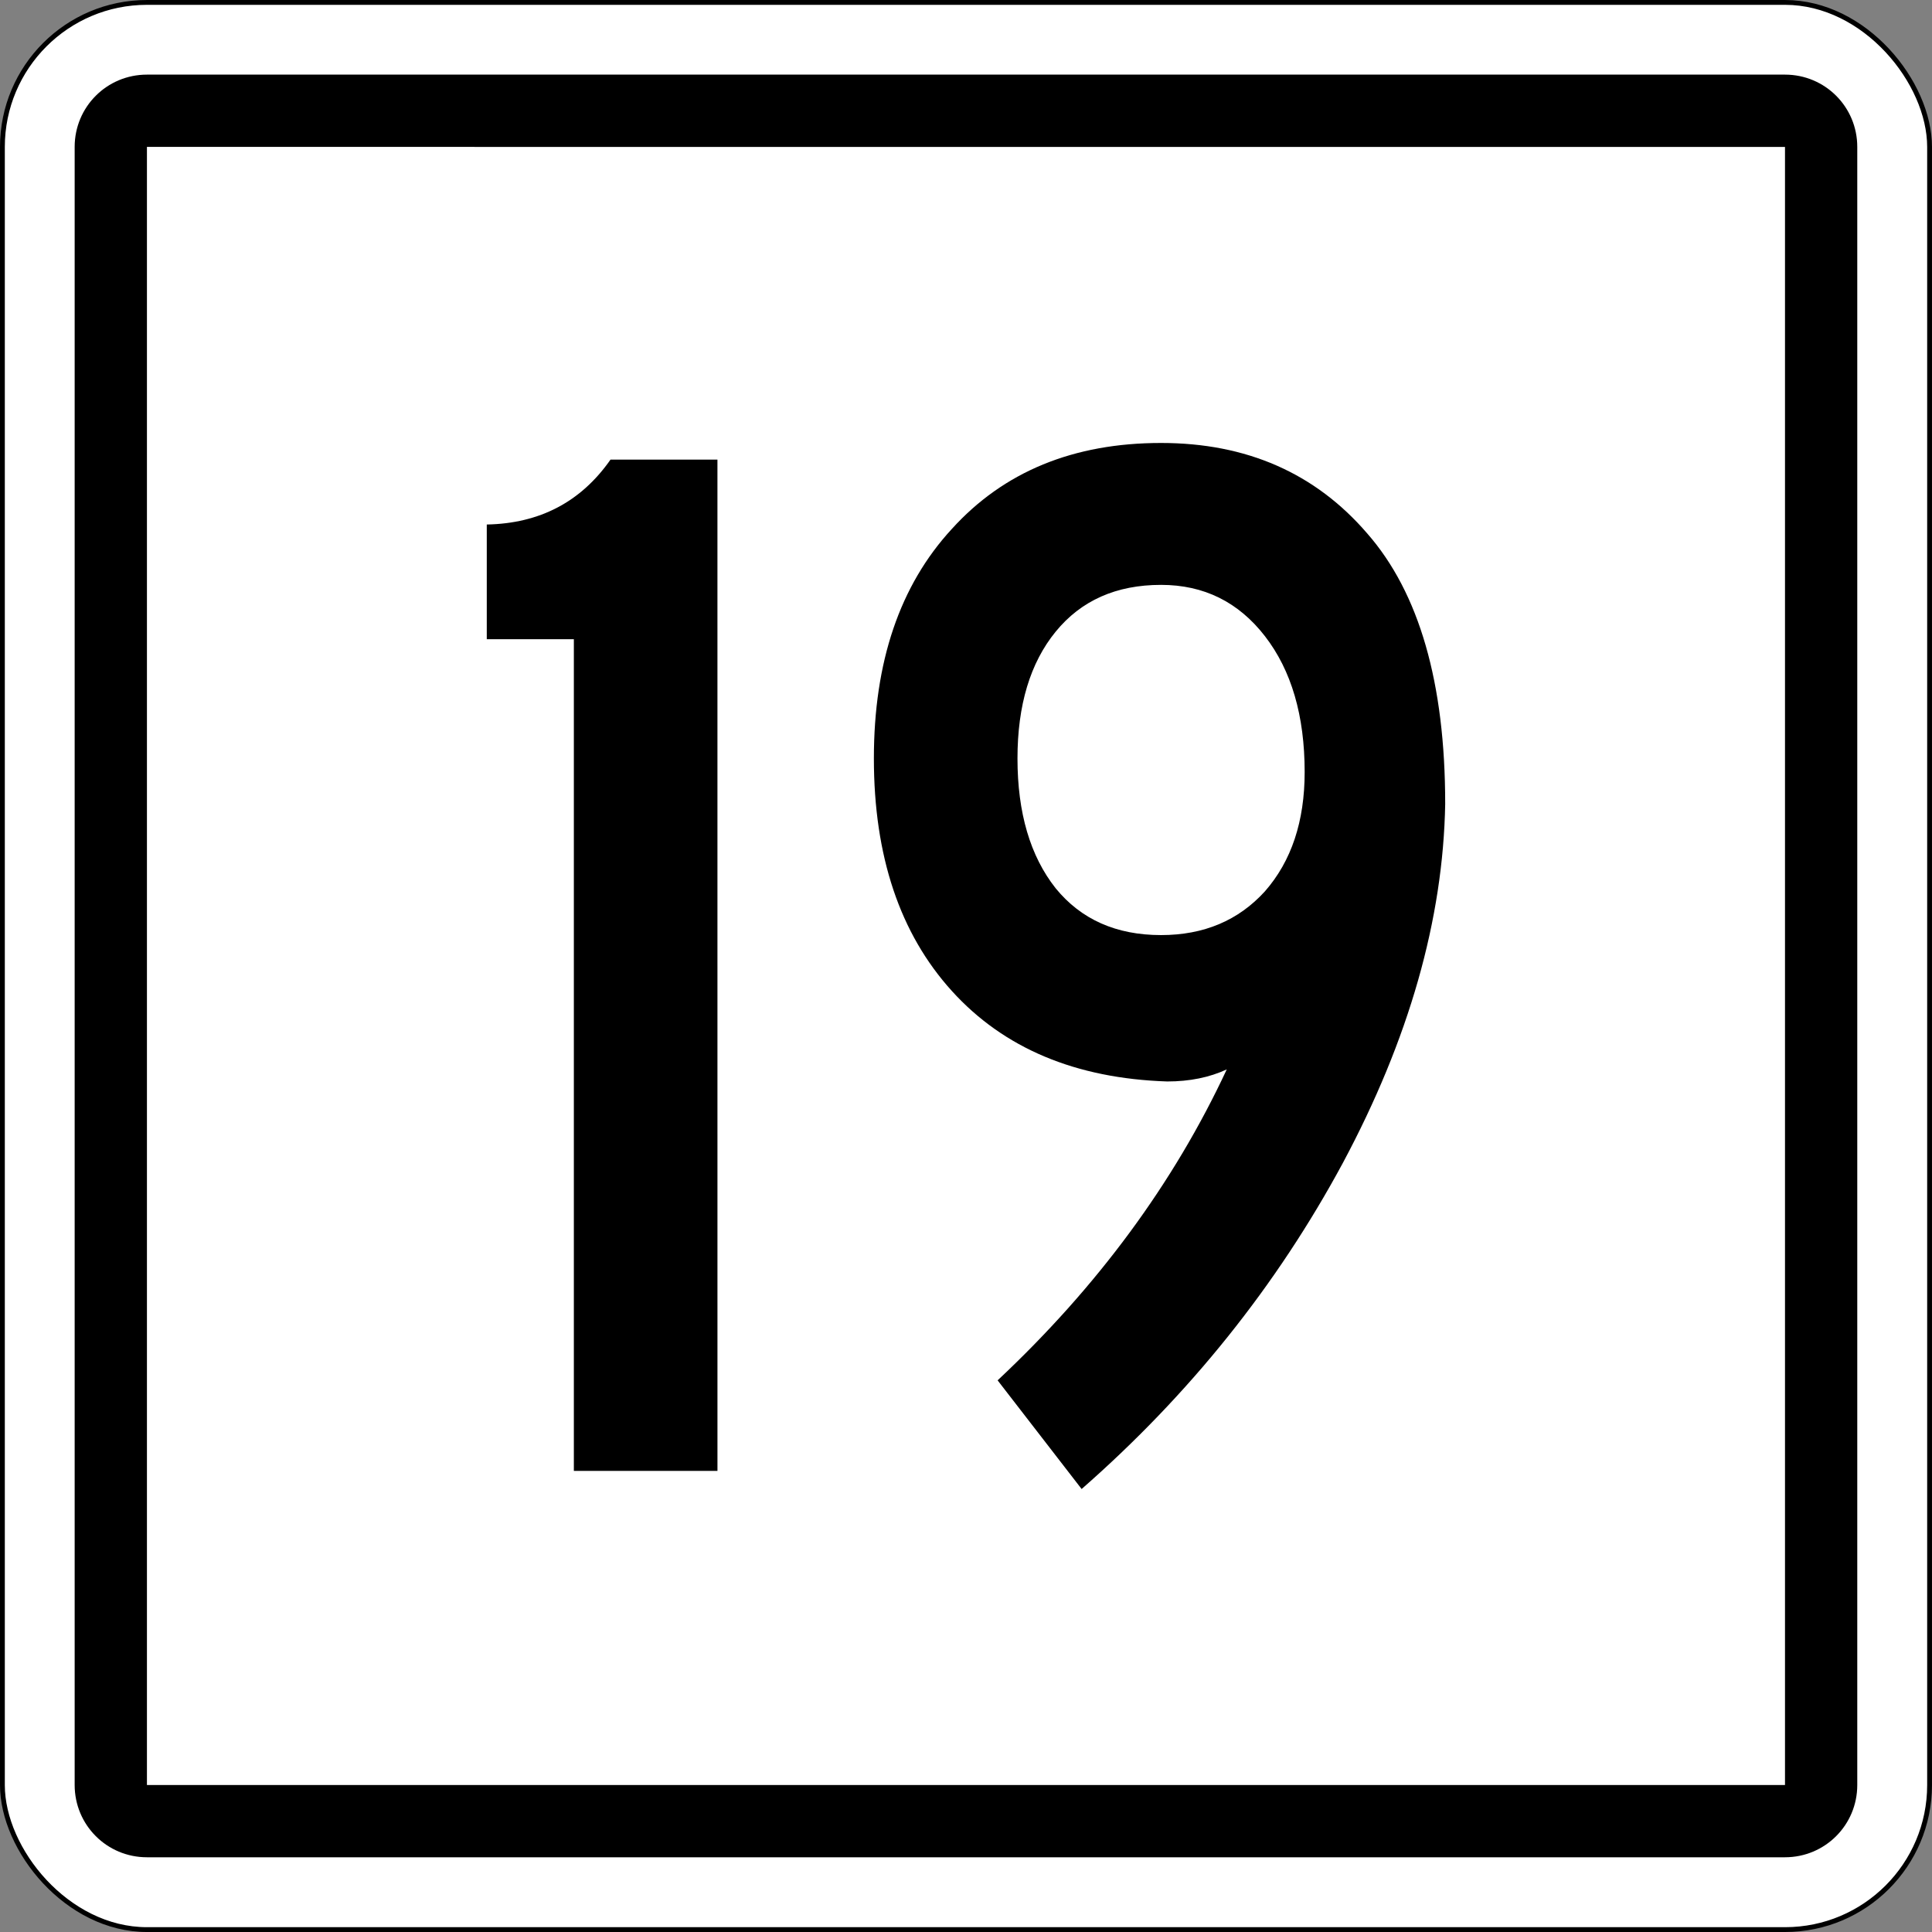
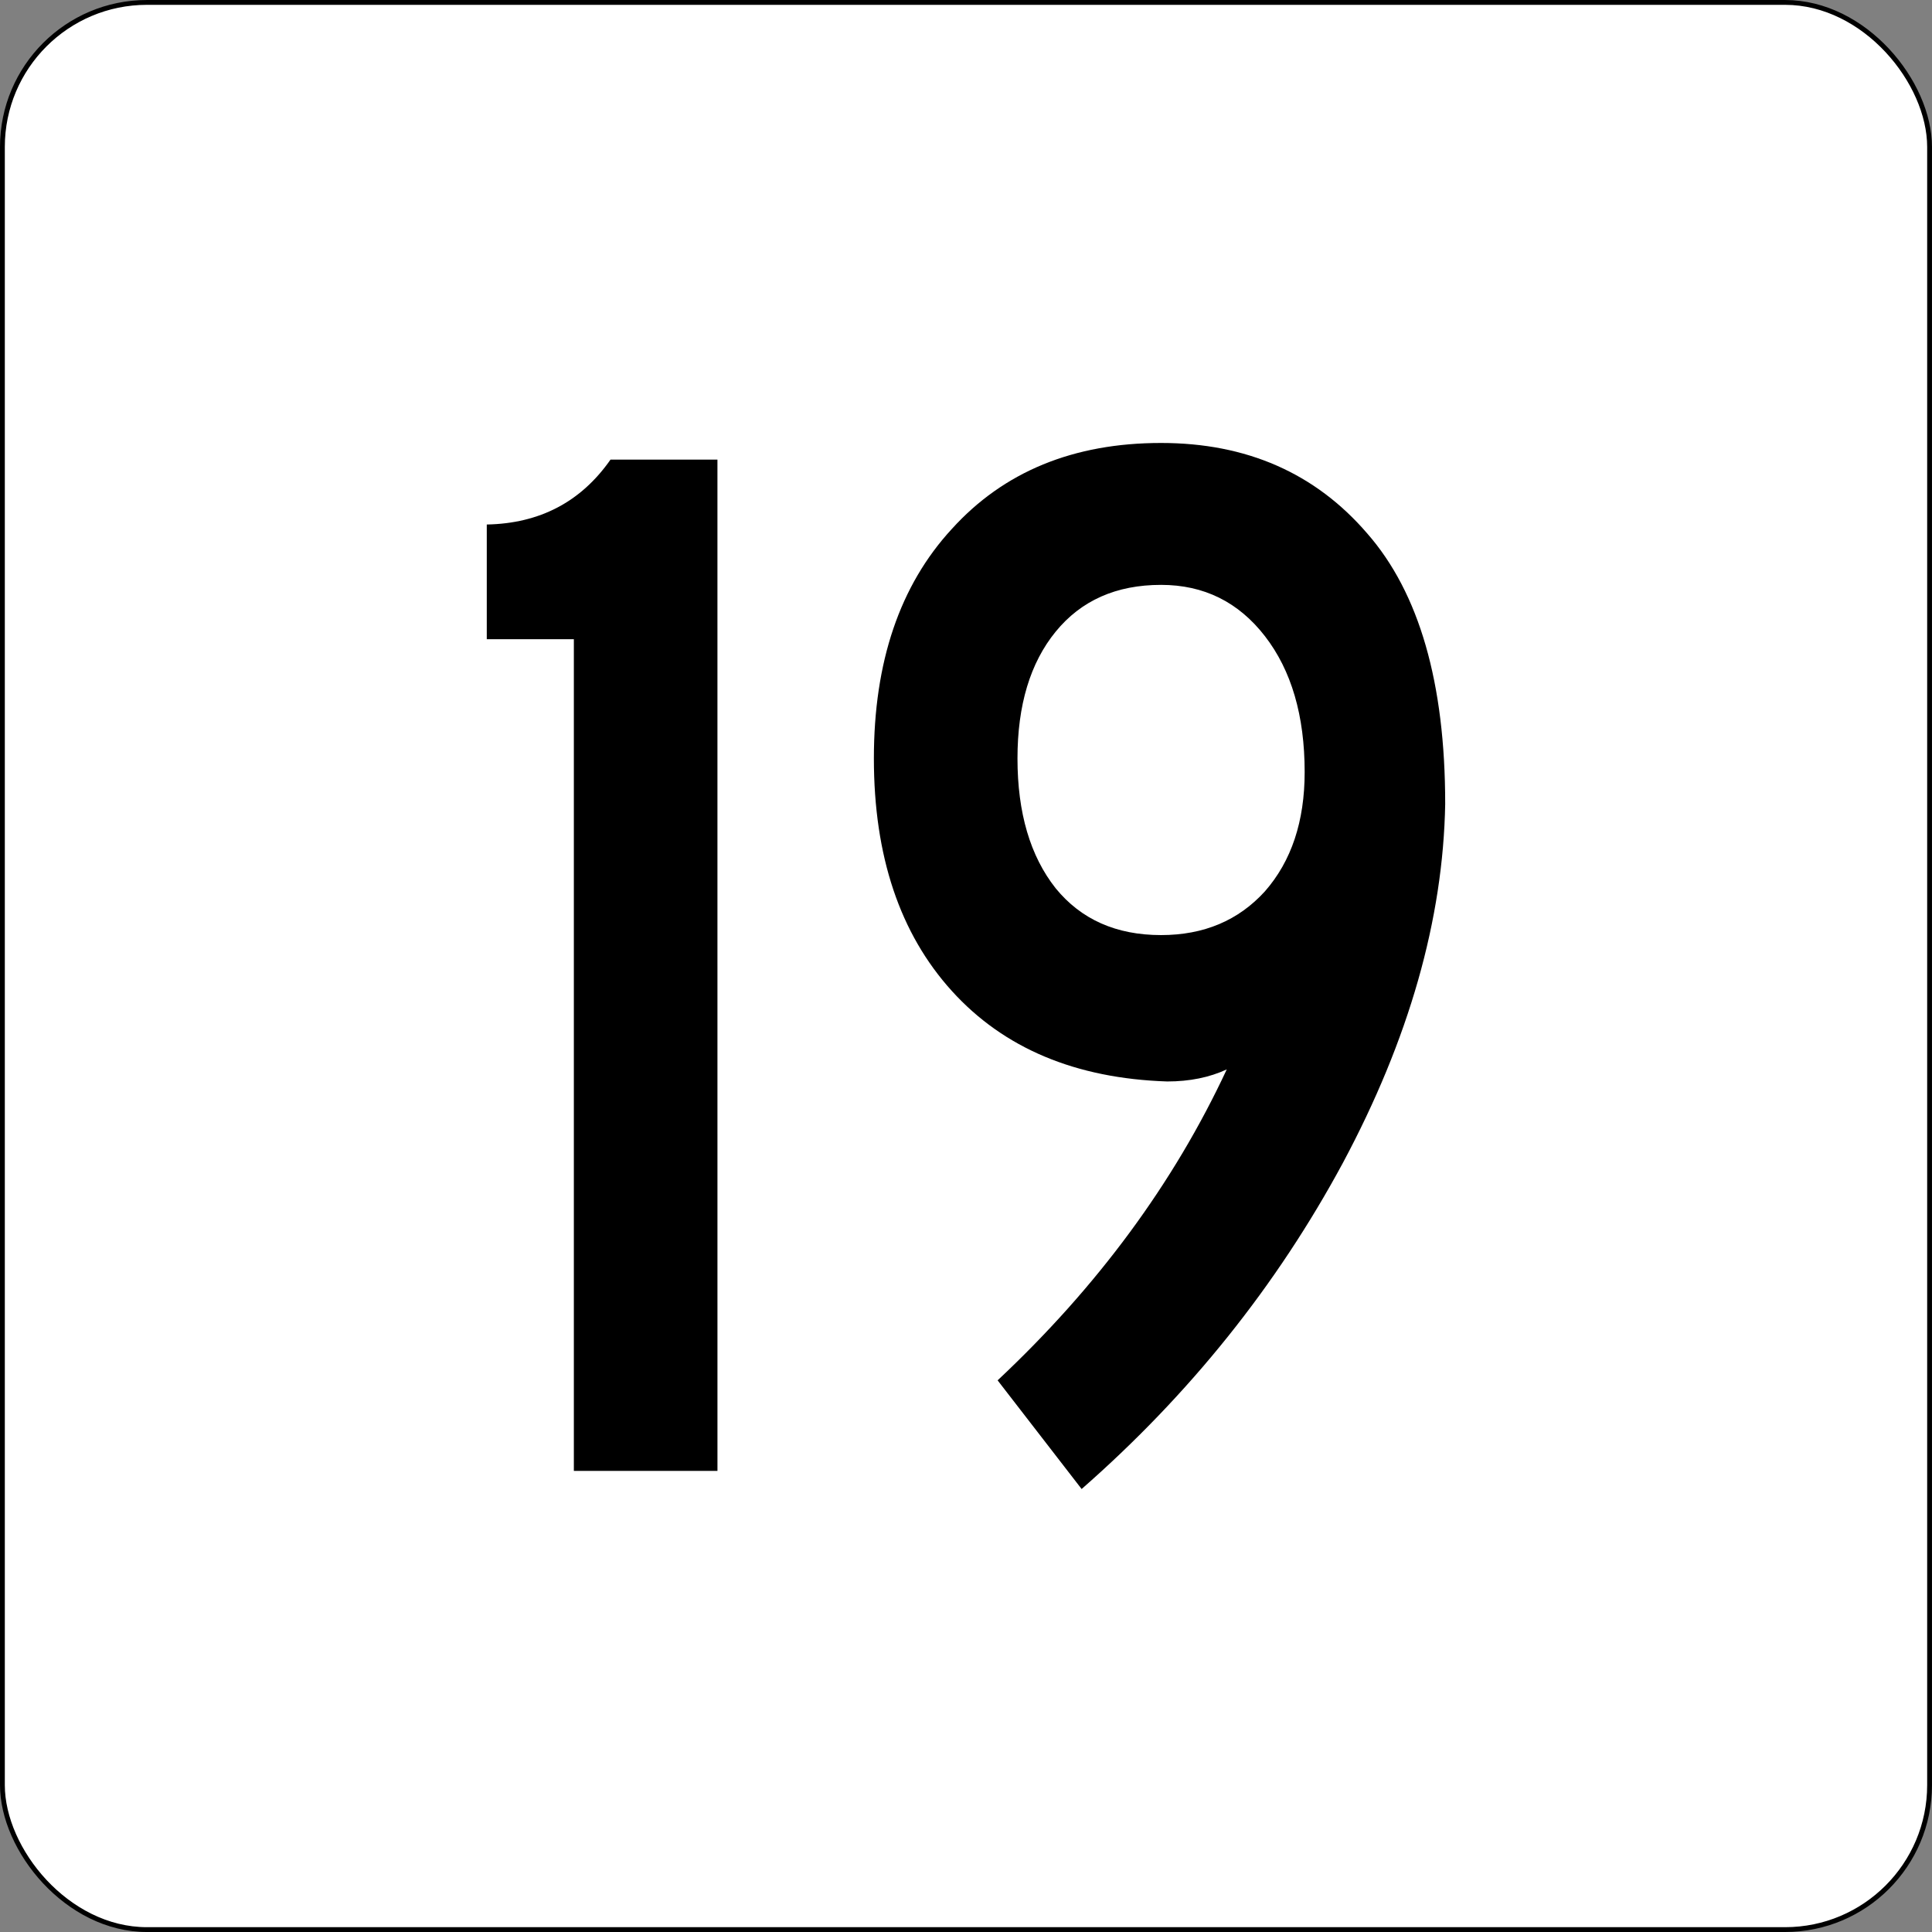
<svg xmlns="http://www.w3.org/2000/svg" width="106.098mm" height="106.098mm" viewBox="0 0 106.098 106.098" version="1.1" id="svg6112">
  <rect x="0" y="0" width="106.098" height="106.098" fill="#808080" stroke="none" />
  <defs id="defs6109">
    <style id="style6" type="text/css" />
    <style id="style6-5" type="text/css" />
    <style id="style6-2" type="text/css" />
    <style id="style6-3" type="text/css" />
    <style id="style6-9" type="text/css" />
    <style id="style6-7" type="text/css" />
    <style id="style6-8" type="text/css" />
    <style id="style6-0" type="text/css" />
    <style id="style6-1" type="text/css" />
    <style id="style6-70" type="text/css" />
    <style type="text/css" id="style6-4" />
    <style type="text/css" id="style6-10" />
    <style type="text/css" id="style6-83" />
    <style type="text/css" id="style6-44" />
  </defs>
  <g id="layer1" transform="translate(-45.124,-110.336)">
    <rect width="105.833" height="105.833" rx="7.938" ry="7.938" x="45.256" y="110.469" id="rect3921" style="fill:#ffffff;fill-opacity:1;fill-rule:nonzero;stroke:#000000;stroke-width:0.265;stroke-opacity:1" />
-     <path d="m 53.193,114.434 c -2.199,1e-5 -3.969,1.77 -3.969,3.969 l -6e-5,89.958 c 0,2.199 1.77,3.969 3.969,3.969 l 89.956,6e-5 c 2.199,1e-5 3.969,-1.77 3.969,-3.969 v -89.958 c 0,-2.199 -1.77,-3.969 -3.969,-3.969 z m 0,3.969 89.956,0.003 v 89.956 l -89.956,-6e-5 z" id="rect4431" style="fill:#000000;fill-opacity:1;fill-rule:nonzero;stroke:none;stroke-width:0.265" />
    <g transform="matrix(0.029,0,0,0.029,34.083,-48.745)" id="g185" style="fill-rule:evenodd" />
    <path id="path4211" style="font-style:normal;font-variant:normal;font-weight:normal;font-stretch:normal;font-size:2866.76px;line-height:125%;font-family:'Highway Gothic Narrow';-inkscape-font-specification:'Highway Gothic Narrow';letter-spacing:0px;word-spacing:0px;fill:#000000;fill-opacity:1;fill-rule:evenodd;stroke:none;stroke-width:0.029px;stroke-linecap:butt;stroke-linejoin:miter;stroke-opacity:1" d="m 84.524,191.113 h -7.886 v -45.673 h -4.782 v -6.3 q 4.362,-0.083 6.795,-3.564 h 5.872 z" />
    <path id="path4213" style="font-style:normal;font-variant:normal;font-weight:normal;font-stretch:normal;font-size:2866.76px;line-height:125%;font-family:'Highway Gothic Narrow';-inkscape-font-specification:'Highway Gothic Narrow';letter-spacing:0px;word-spacing:0px;fill:#000000;fill-opacity:1;fill-rule:evenodd;stroke:none;stroke-width:0.029px;stroke-linecap:butt;stroke-linejoin:miter;stroke-opacity:1" d="m 124.489,154.474 q -0.168,9.533 -5.621,19.728 -5.453,10.113 -14.345,17.905 l -4.614,-5.968 q 8.221,-7.709 12.584,-17.076 -1.426,0.663 -3.272,0.663 -7.55,-0.249 -11.829,-4.974 -4.278,-4.725 -4.278,-12.765 0,-7.958 4.278,-12.6 4.278,-4.725 11.493,-4.725 7.047,0 11.325,4.973 4.278,4.891 4.278,14.838 z m -7.718,-1.741 q 0,-4.642 -2.181,-7.46 -2.181,-2.818 -5.705,-2.818 -3.691,0 -5.788,2.57 -2.097,2.57 -2.097,6.963 0,4.476 2.097,7.129 2.097,2.57 5.788,2.57 3.523,0 5.705,-2.404 2.181,-2.487 2.181,-6.548 z" />
    <g transform="matrix(0.029,0,0,0.029,-71.751,-154.578)" id="g185-9" style="fill-rule:evenodd" />
  </g>
</svg>